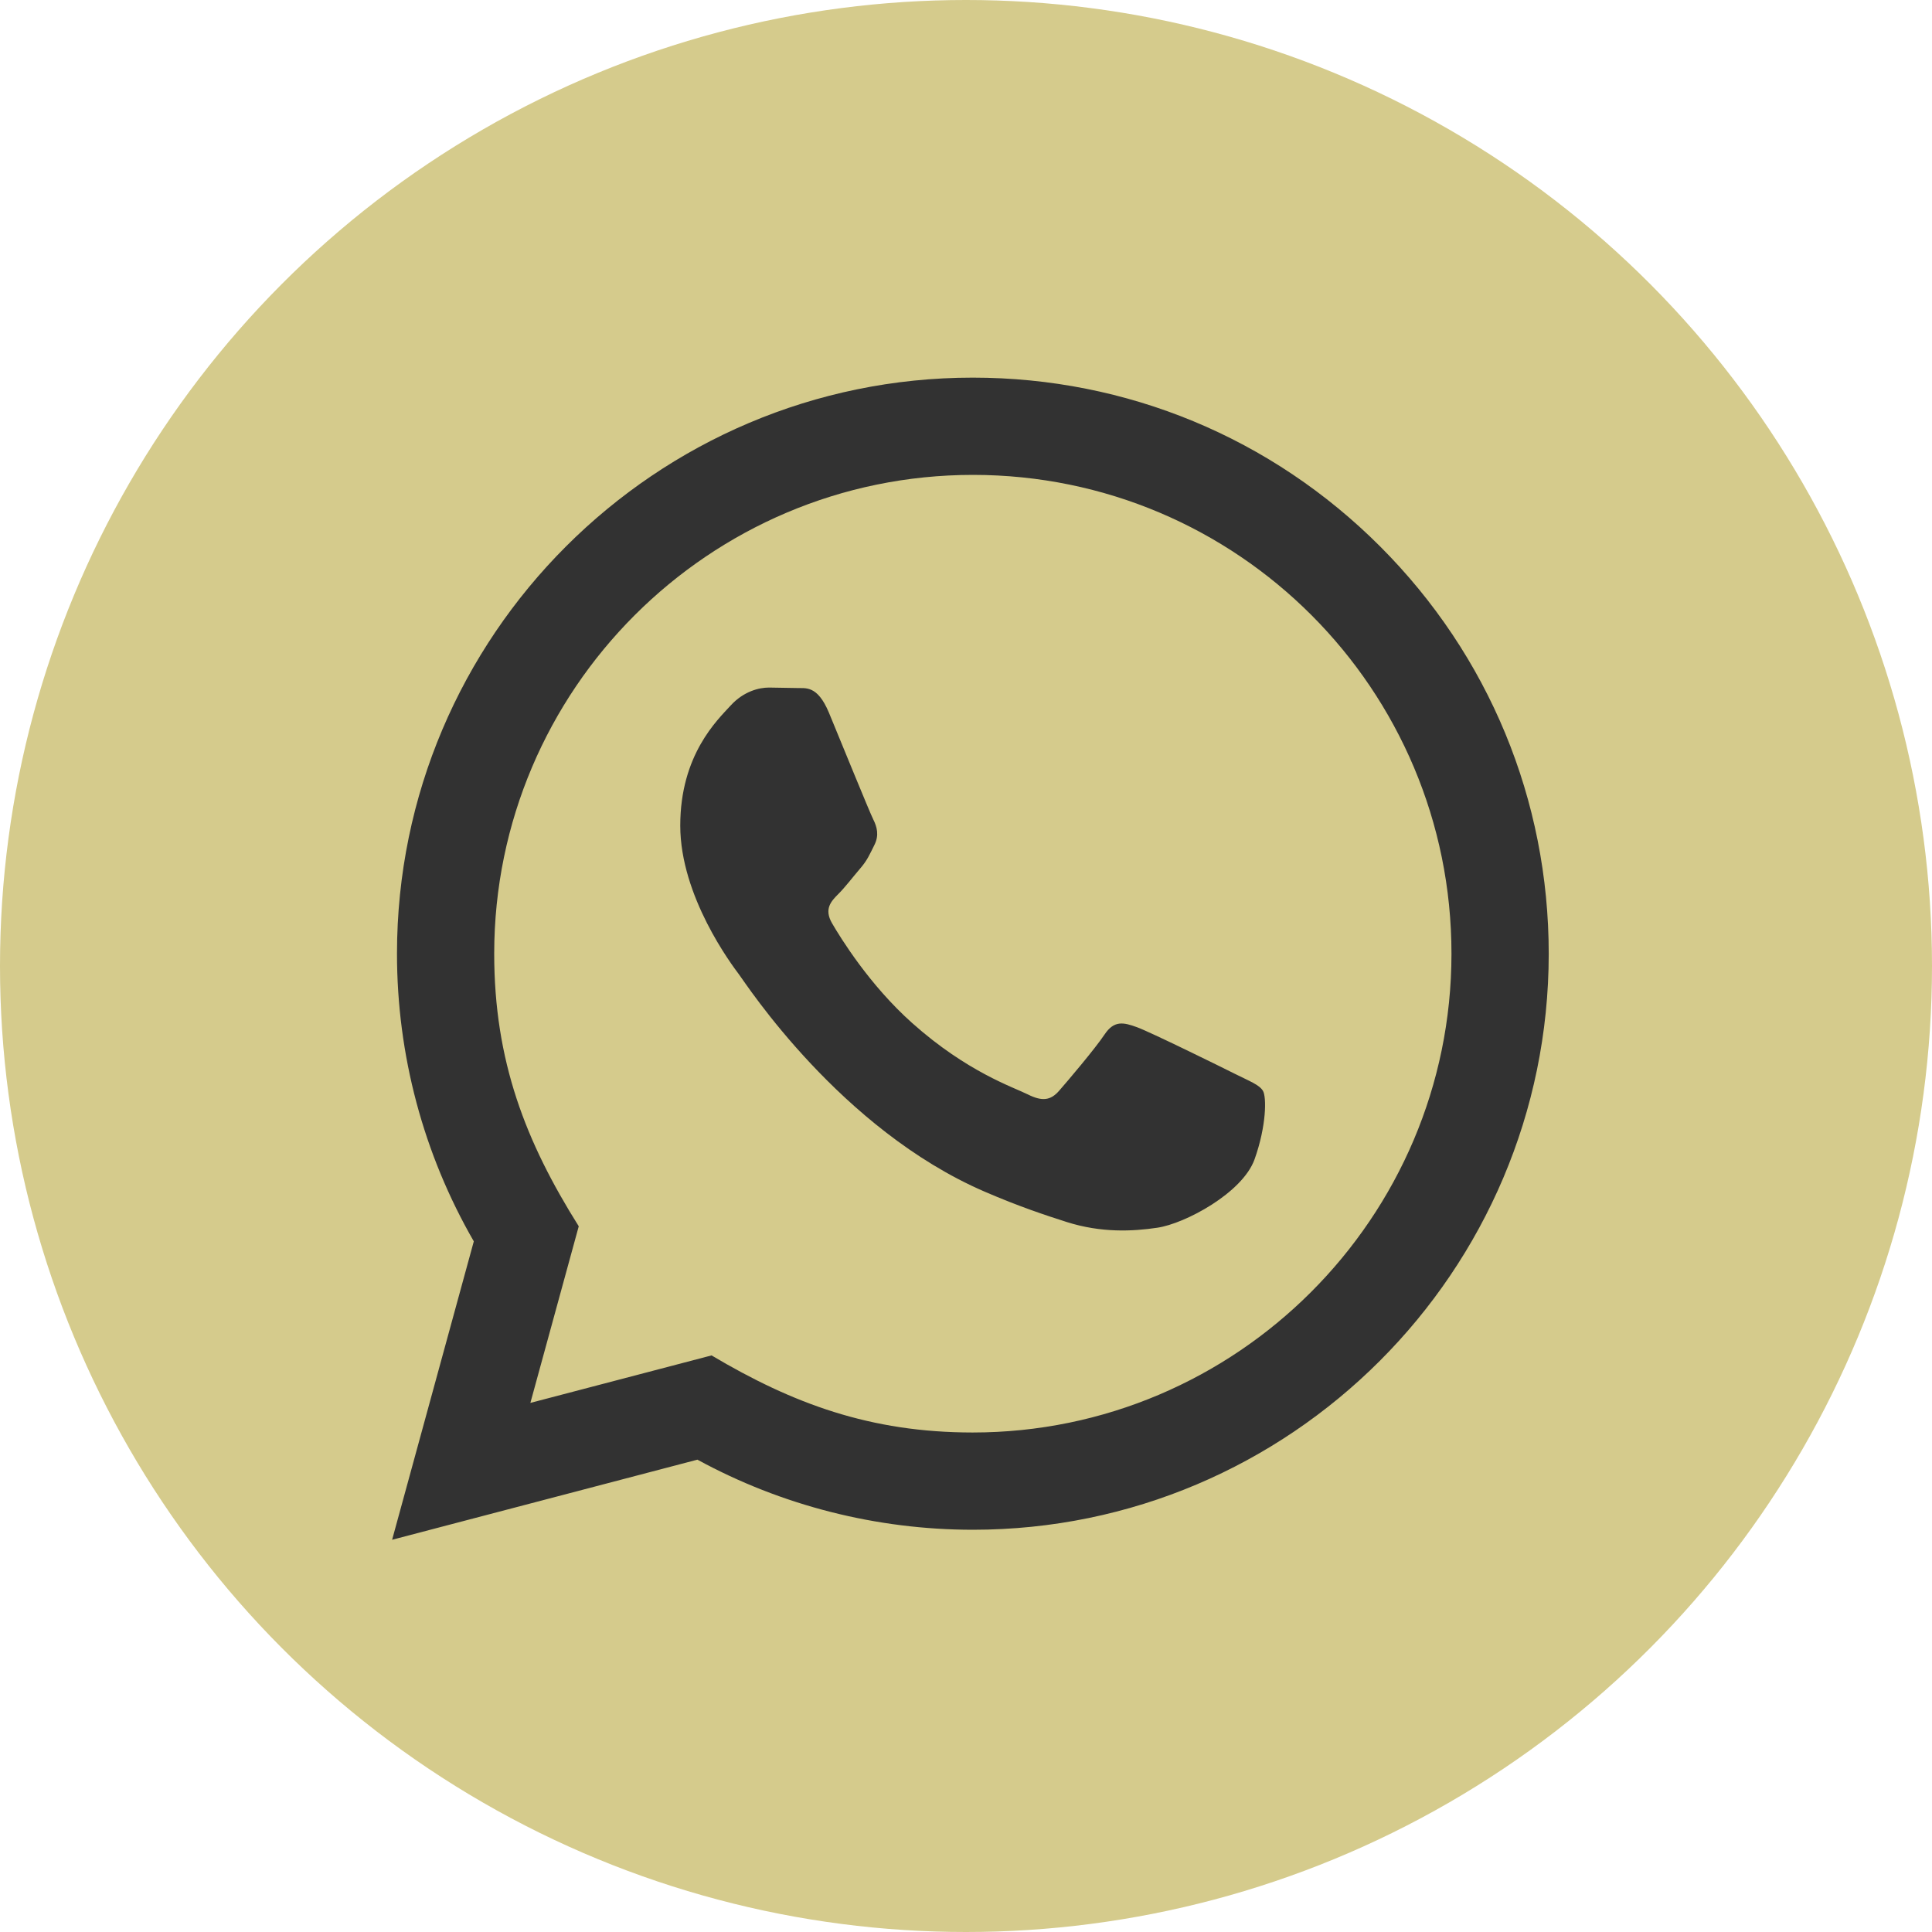
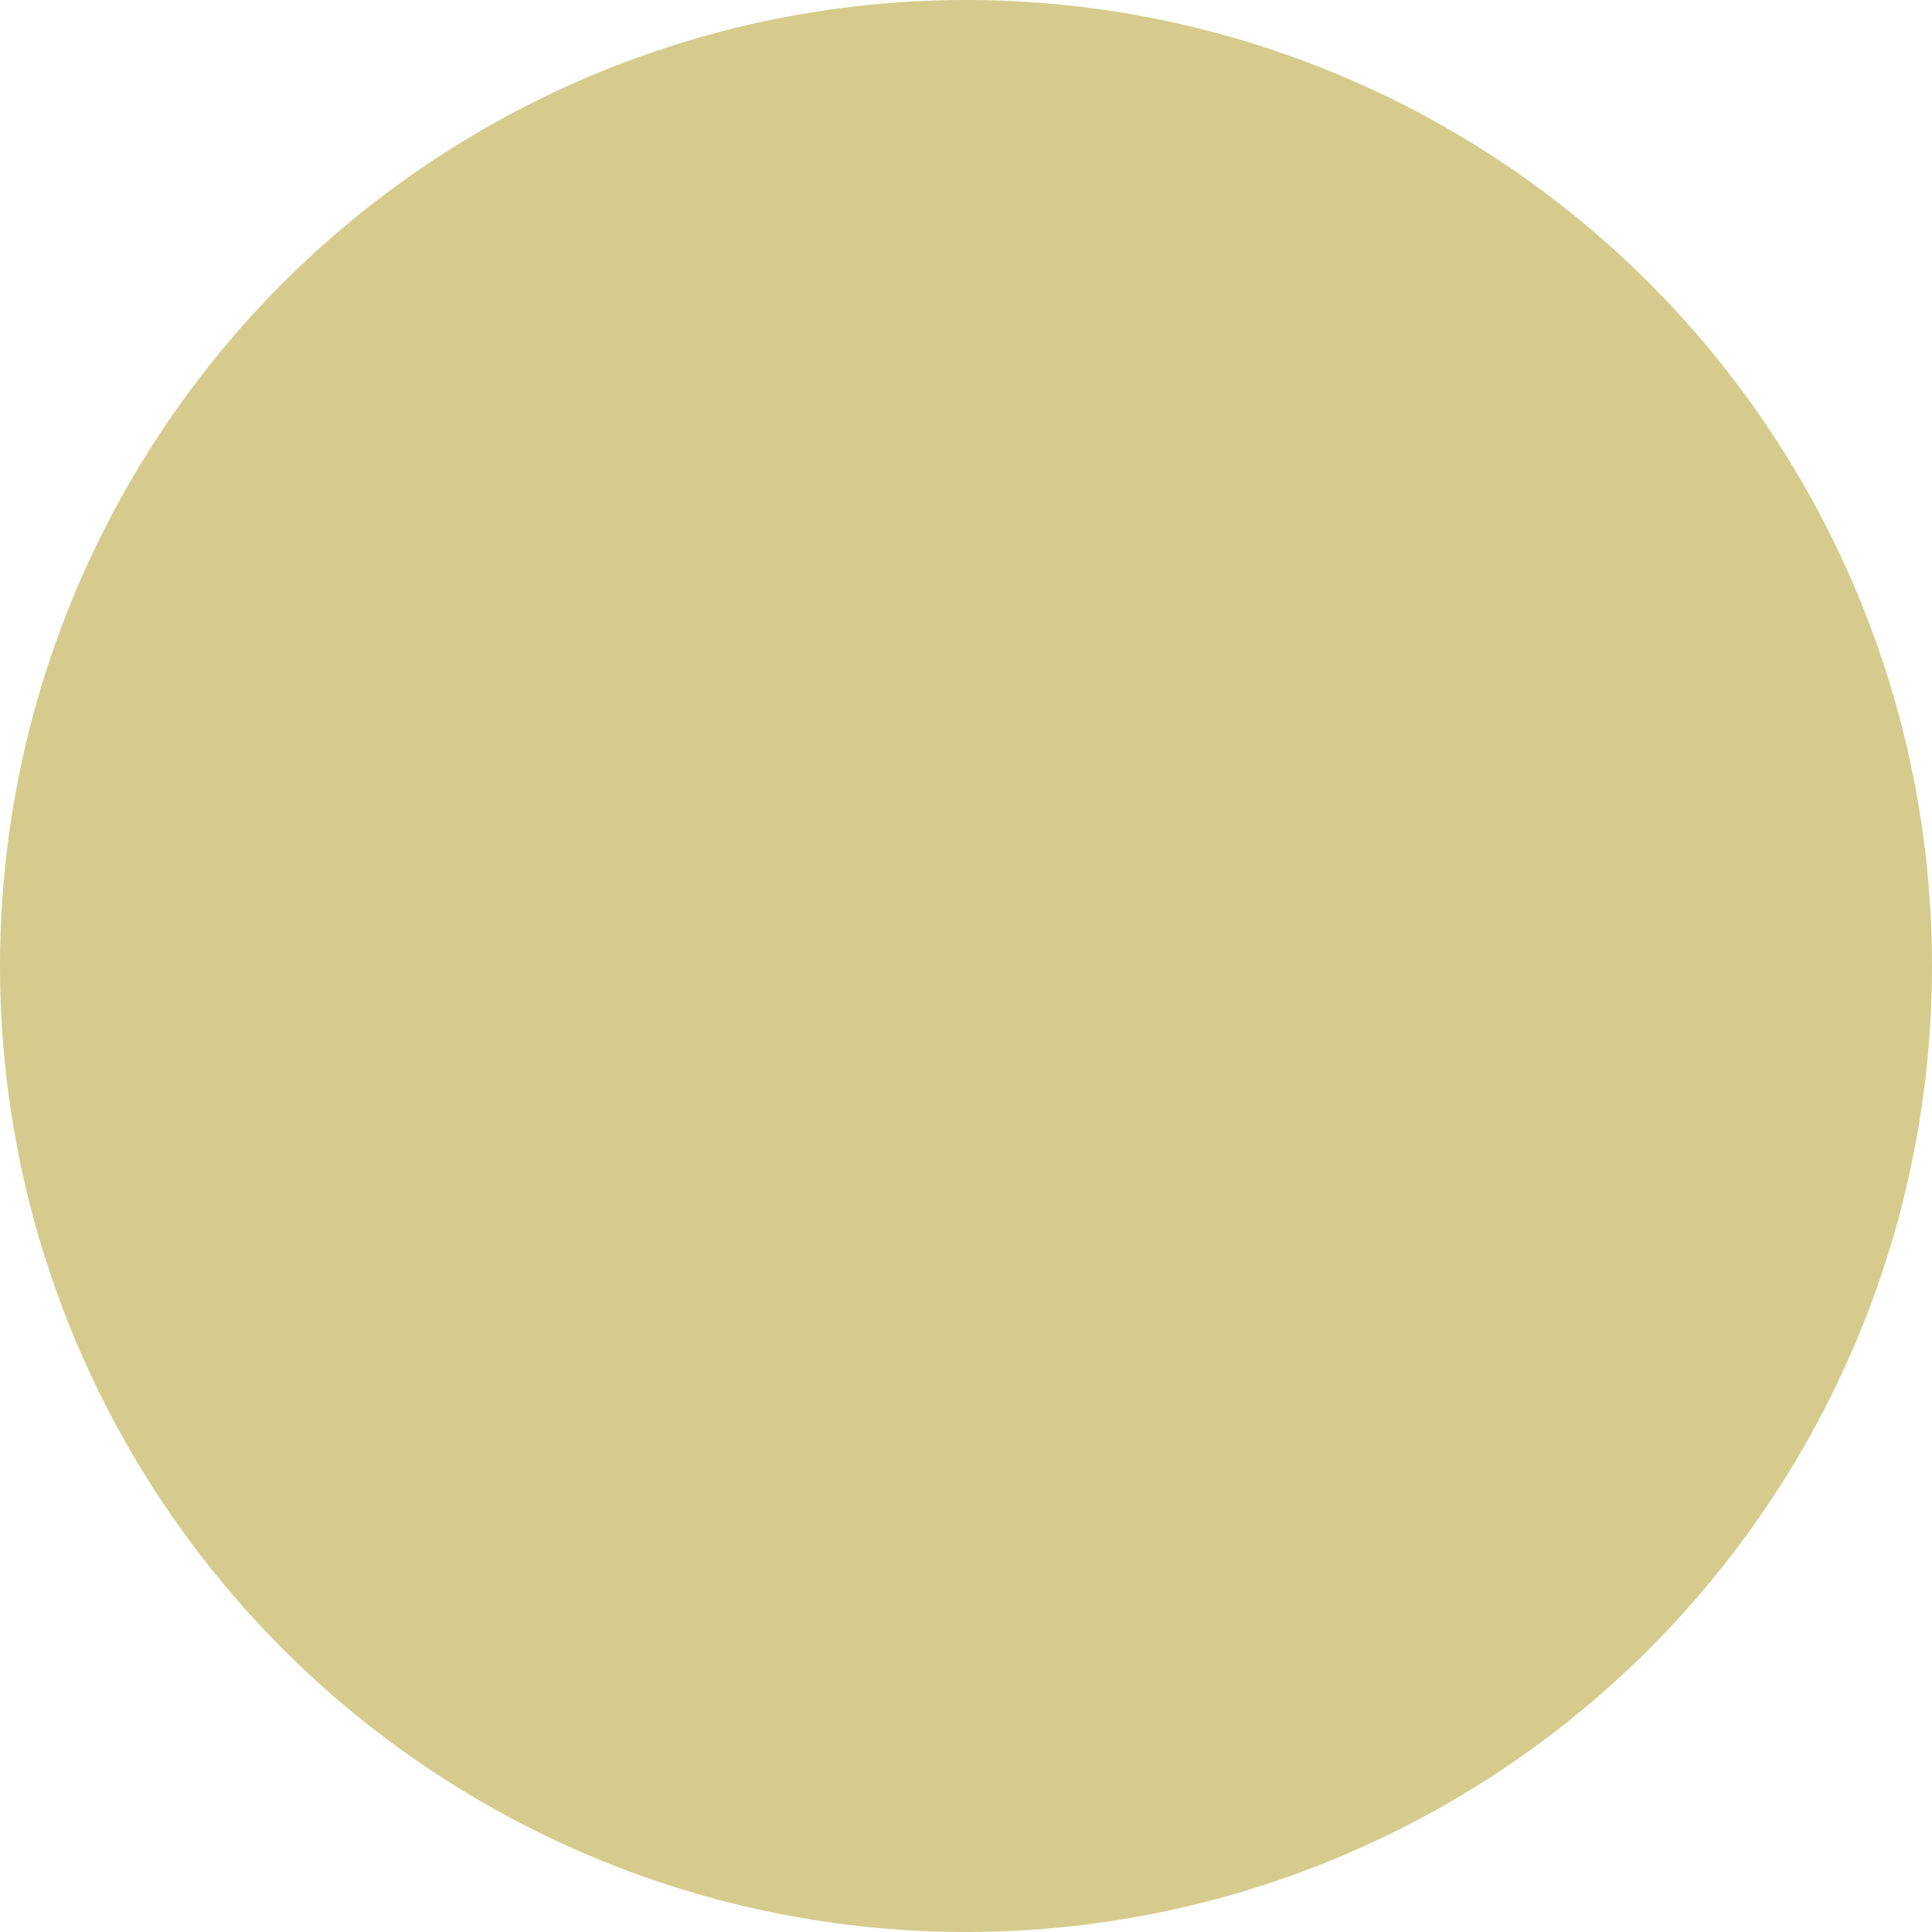
<svg xmlns="http://www.w3.org/2000/svg" width="50" height="50" viewBox="0 0 50 50" fill="none">
  <circle cx="25" cy="25" r="25" fill="#D5CB8C" />
-   <path d="M10.148 39.849L12.262 32.126C10.958 29.865 10.273 27.302 10.274 24.674C10.277 16.459 16.963 9.773 25.177 9.773C29.163 9.775 32.905 11.327 35.72 14.144C38.533 16.961 40.082 20.706 40.081 24.688C40.077 32.905 33.392 39.59 25.177 39.59C22.683 39.589 20.226 38.964 18.049 37.776L10.148 39.849ZM18.415 35.078C20.516 36.325 22.521 37.072 25.172 37.073C31.999 37.073 37.561 31.517 37.564 24.686C37.567 17.841 32.032 12.292 25.182 12.29C18.35 12.29 12.793 17.846 12.79 24.676C12.789 27.464 13.606 29.552 14.978 31.736L13.726 36.307L18.415 35.078ZM32.685 28.231C32.592 28.075 32.344 27.983 31.97 27.796C31.598 27.609 29.767 26.708 29.425 26.584C29.084 26.46 28.836 26.398 28.587 26.771C28.339 27.143 27.625 27.983 27.408 28.231C27.191 28.479 26.973 28.51 26.601 28.324C26.229 28.137 25.028 27.745 23.606 26.475C22.499 25.488 21.751 24.268 21.534 23.895C21.318 23.523 21.512 23.321 21.697 23.136C21.865 22.969 22.07 22.701 22.256 22.483C22.445 22.267 22.507 22.112 22.632 21.862C22.756 21.614 22.695 21.396 22.601 21.209C22.507 21.024 21.762 19.191 21.453 18.445C21.15 17.72 20.843 17.817 20.615 17.806L19.9 17.794C19.652 17.794 19.249 17.886 18.908 18.26C18.567 18.633 17.605 19.533 17.605 21.366C17.605 23.2 18.939 24.97 19.125 25.218C19.311 25.466 21.75 29.228 25.485 30.841C26.374 31.225 27.068 31.454 27.608 31.626C28.5 31.909 29.313 31.869 29.954 31.773C30.67 31.667 32.157 30.872 32.468 30.003C32.779 29.132 32.779 28.386 32.685 28.231Z" fill="#323232" />
</svg>